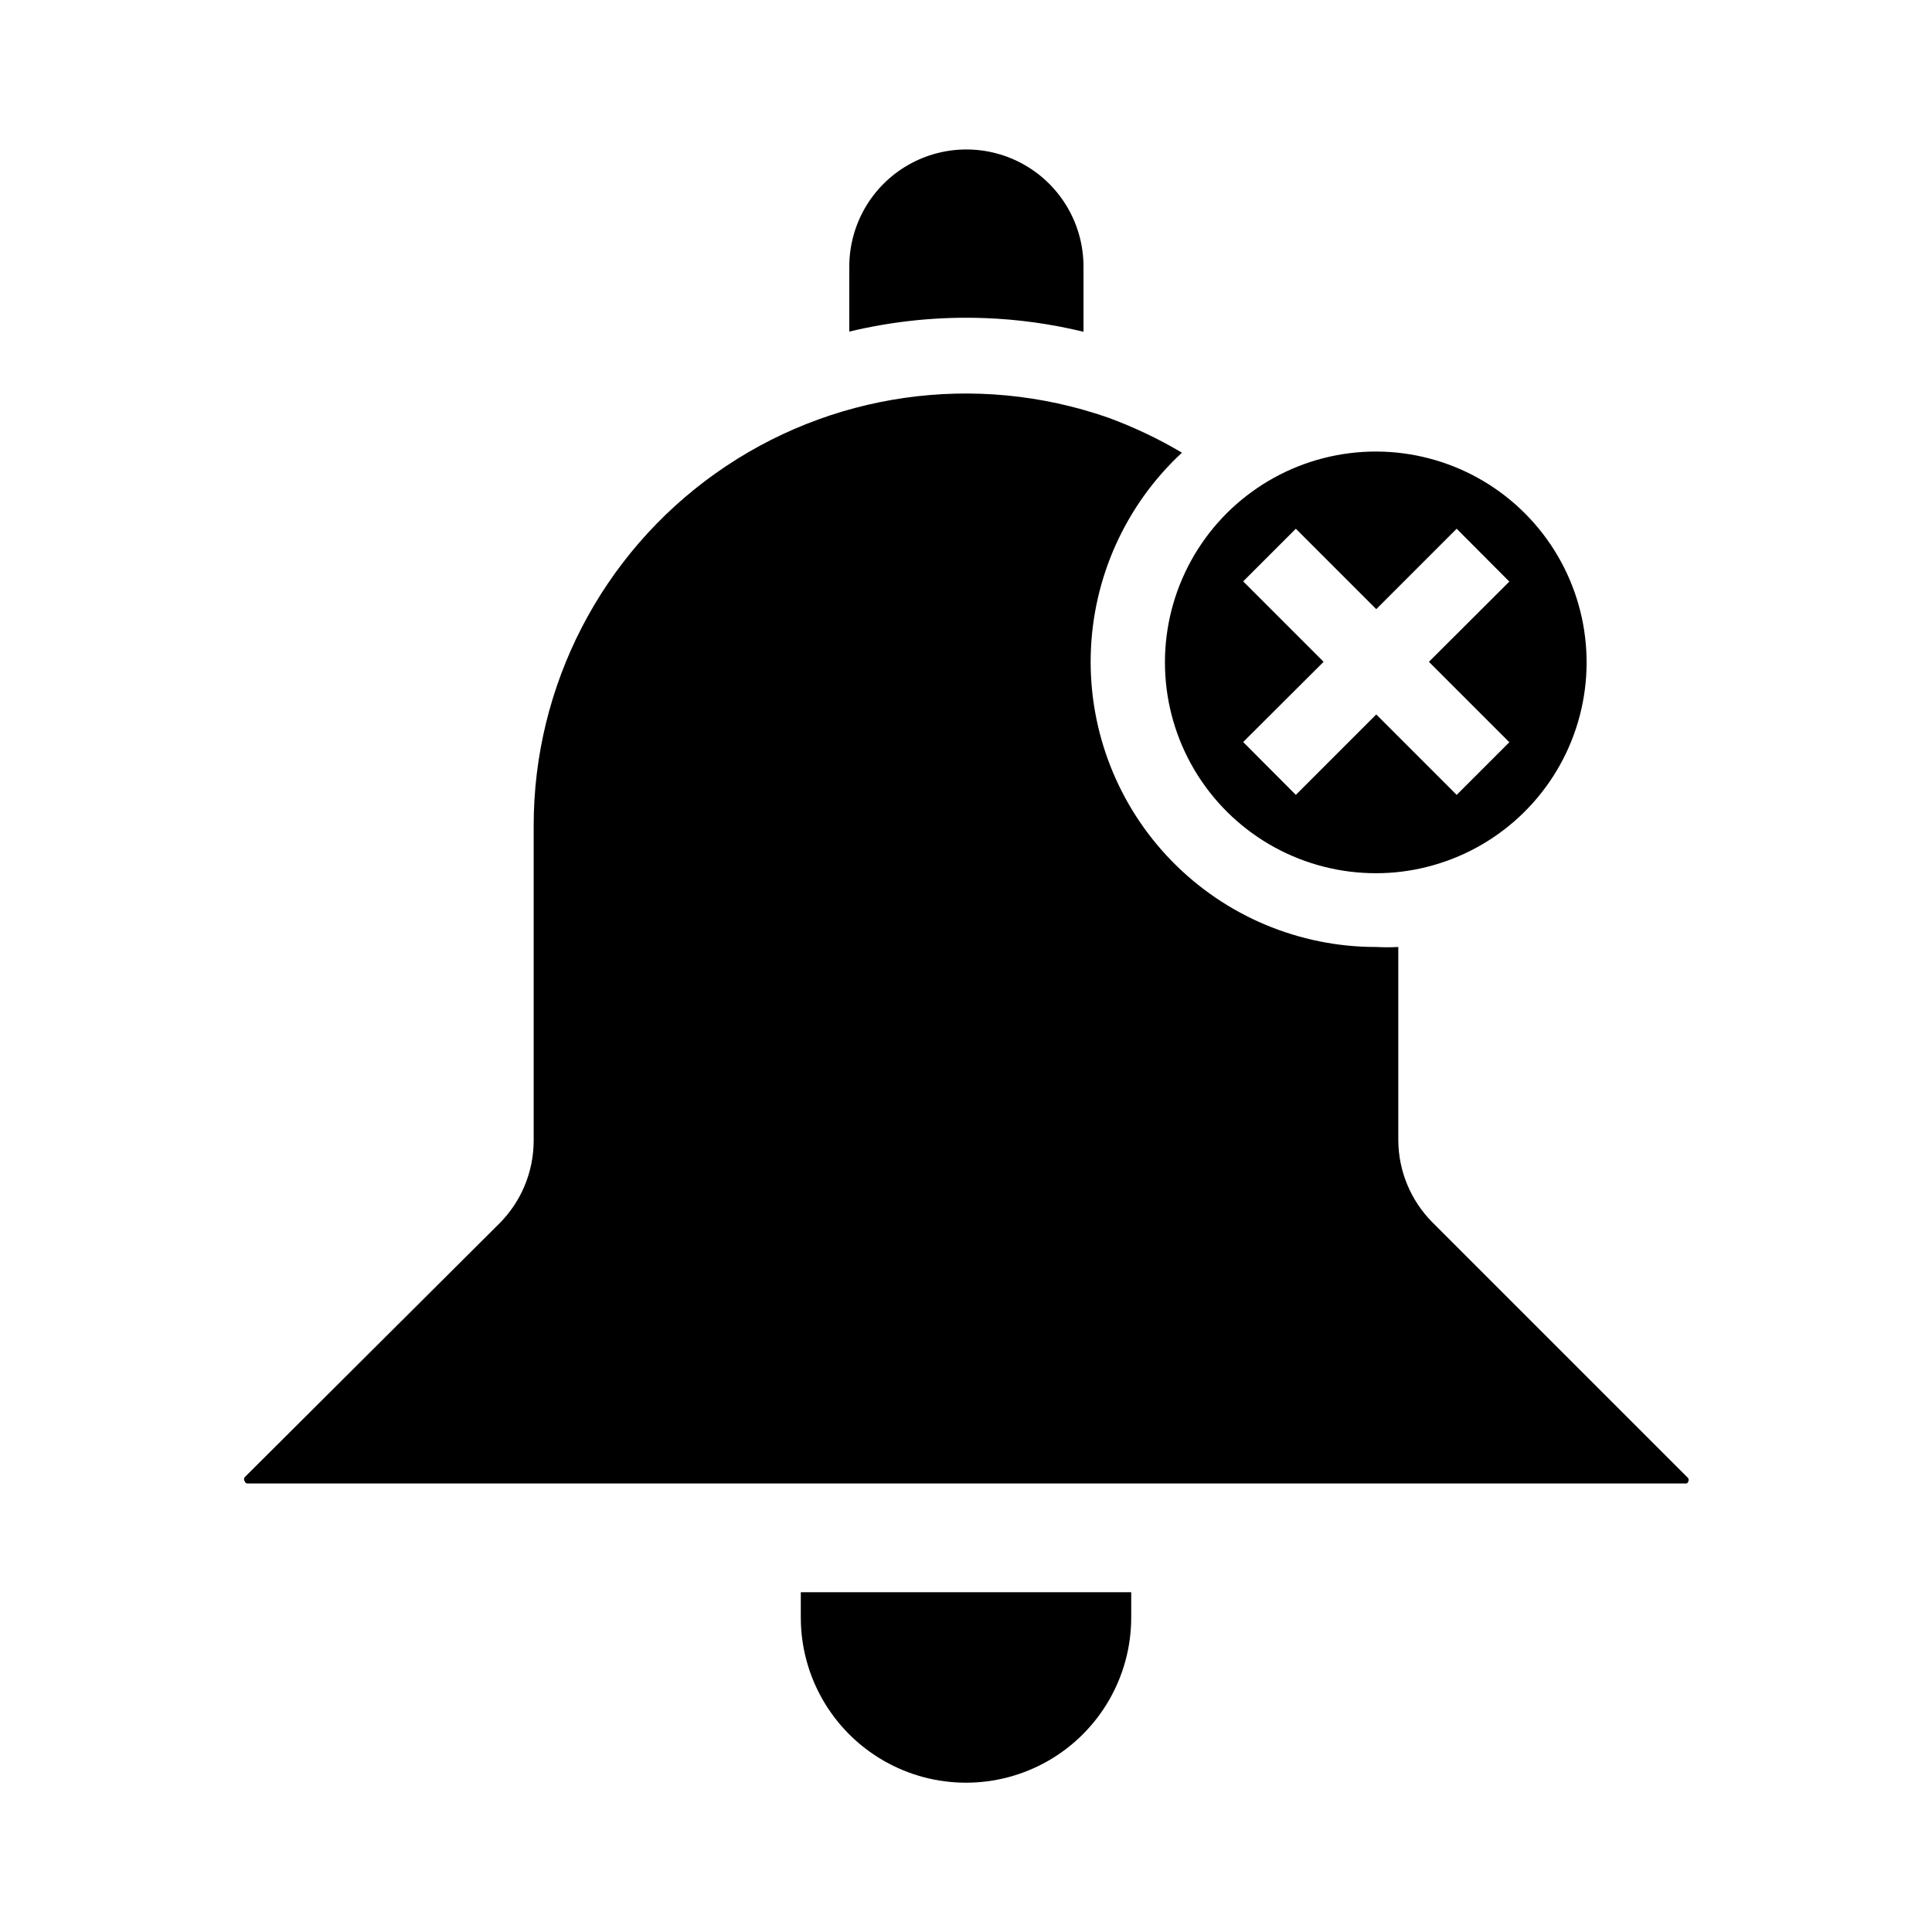
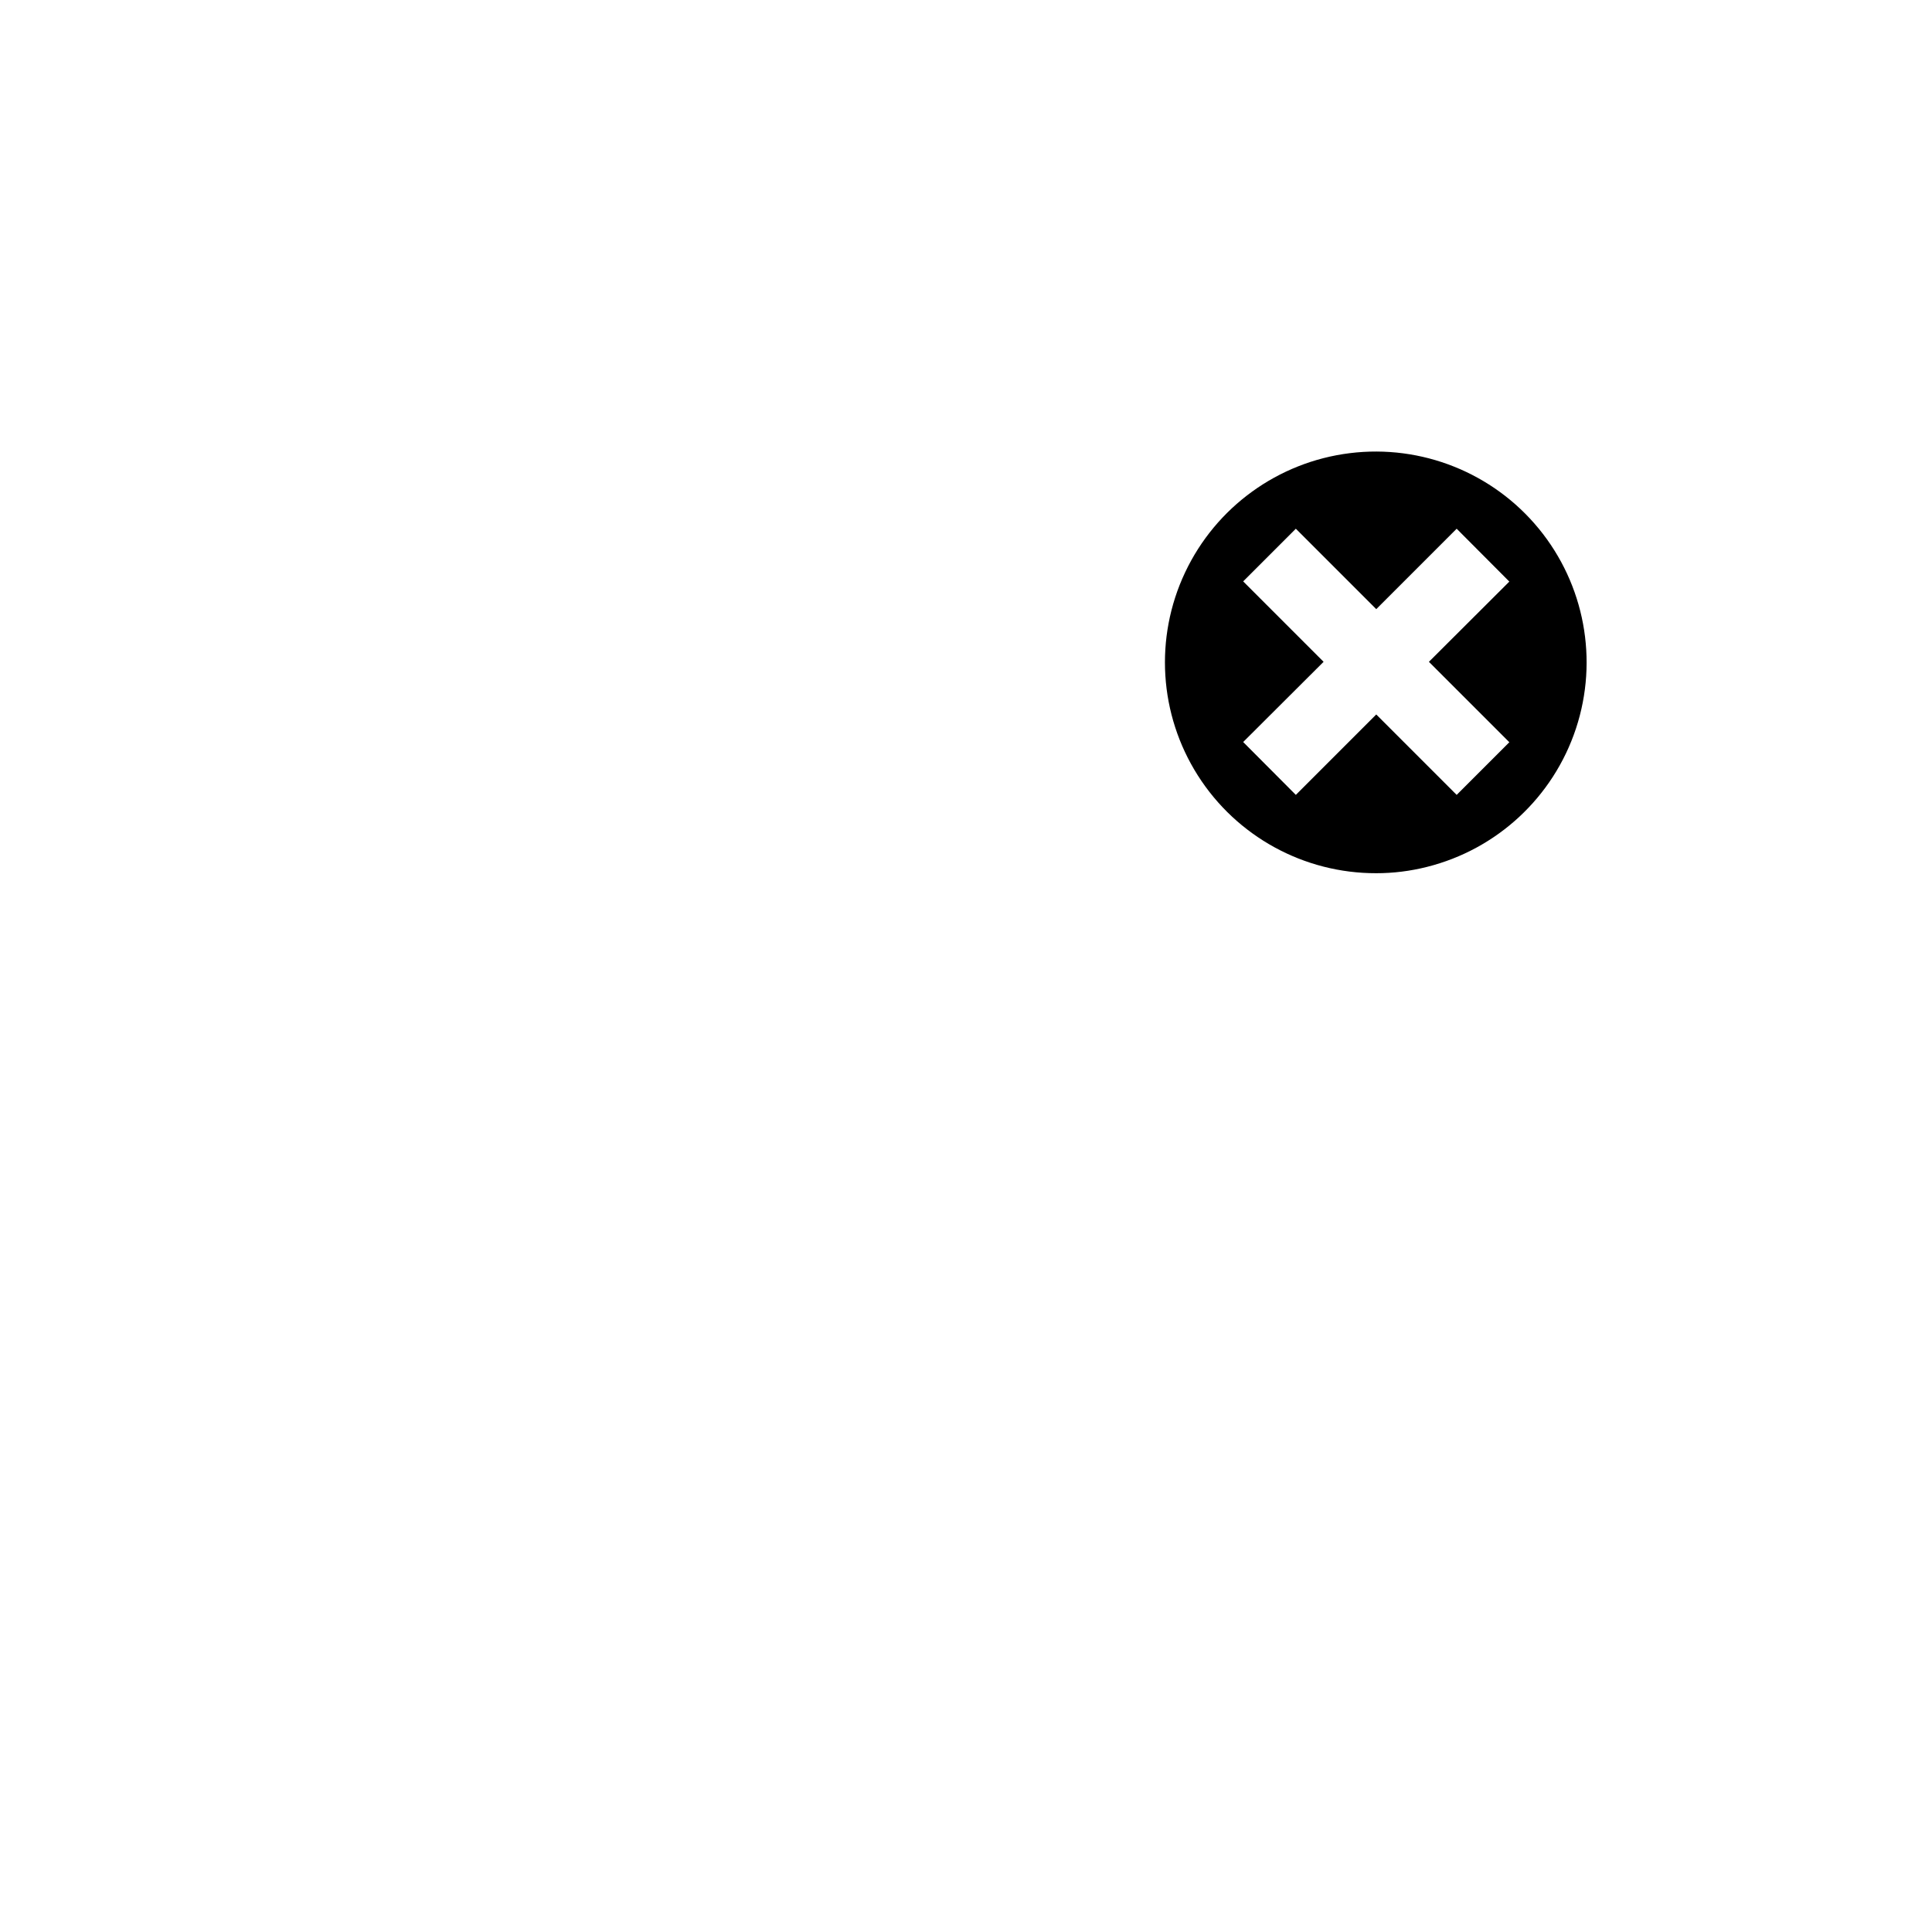
<svg xmlns="http://www.w3.org/2000/svg" fill="#000000" width="800px" height="800px" version="1.1" viewBox="144 144 512 512">
  <g>
-     <path d="m356.22 572.65c0 15.645 8.344 30.098 21.891 37.918 13.543 7.82 30.234 7.82 43.781 0 13.543-7.82 21.891-22.273 21.891-37.918v-6.699h-87.562z" />
    <path d="m508.72 375.41c4.519 0 9.023-0.559 13.402-1.664 18.59-4.641 33.504-18.477 39.52-36.664 6.016-18.191 2.293-38.191-9.863-53-12.156-14.805-31.051-22.352-50.062-19.992-19.012 2.359-35.488 14.293-43.66 31.621-8.168 17.328-6.891 37.633 3.387 53.801s28.121 25.941 47.277 25.898zm-35.266-77.336 13.957-13.957 21.312 21.312 21.309-21.312 13.957 14.008-21.312 21.262 21.312 21.312-13.957 13.953-21.312-21.312-21.309 21.312-13.957-14.008 21.312-21.258z" />
-     <path d="m591.14 535.47-67.613-67.609c-5.699-5.777-8.918-13.551-8.965-21.664v-51.238c-1.949 0.102-3.898 0.102-5.848 0-20.383 0.031-39.918-8.18-54.164-22.762-14.246-14.578-21.996-34.297-21.492-54.68 0.504-20.379 9.219-39.691 24.168-53.551-6.246-3.707-12.824-6.828-19.648-9.32-35.016-12.184-73.77-6.66-103.99 14.824-30.219 21.48-48.164 56.266-48.16 93.344v83.633c-0.047 8.117-3.266 15.891-8.969 21.664l-67.613 67.359c-0.242 0.312-0.242 0.746 0 1.059 0.078 0.398 0.457 0.664 0.859 0.605h380.78c0.207 0.059 0.434 0.027 0.617-0.086 0.18-0.117 0.305-0.305 0.34-0.52 0.168-0.379 0.043-0.824-0.301-1.059z" />
-     <path d="m405.04 228.3c8.801 0.328 17.543 1.543 26.098 3.625v-17.277c0-11.09-5.914-21.336-15.516-26.879-9.602-5.543-21.434-5.543-31.035 0-9.602 5.543-15.516 15.789-15.516 26.879v17.23c11.77-2.832 23.871-4.035 35.969-3.578z" />
  </g>
</svg>